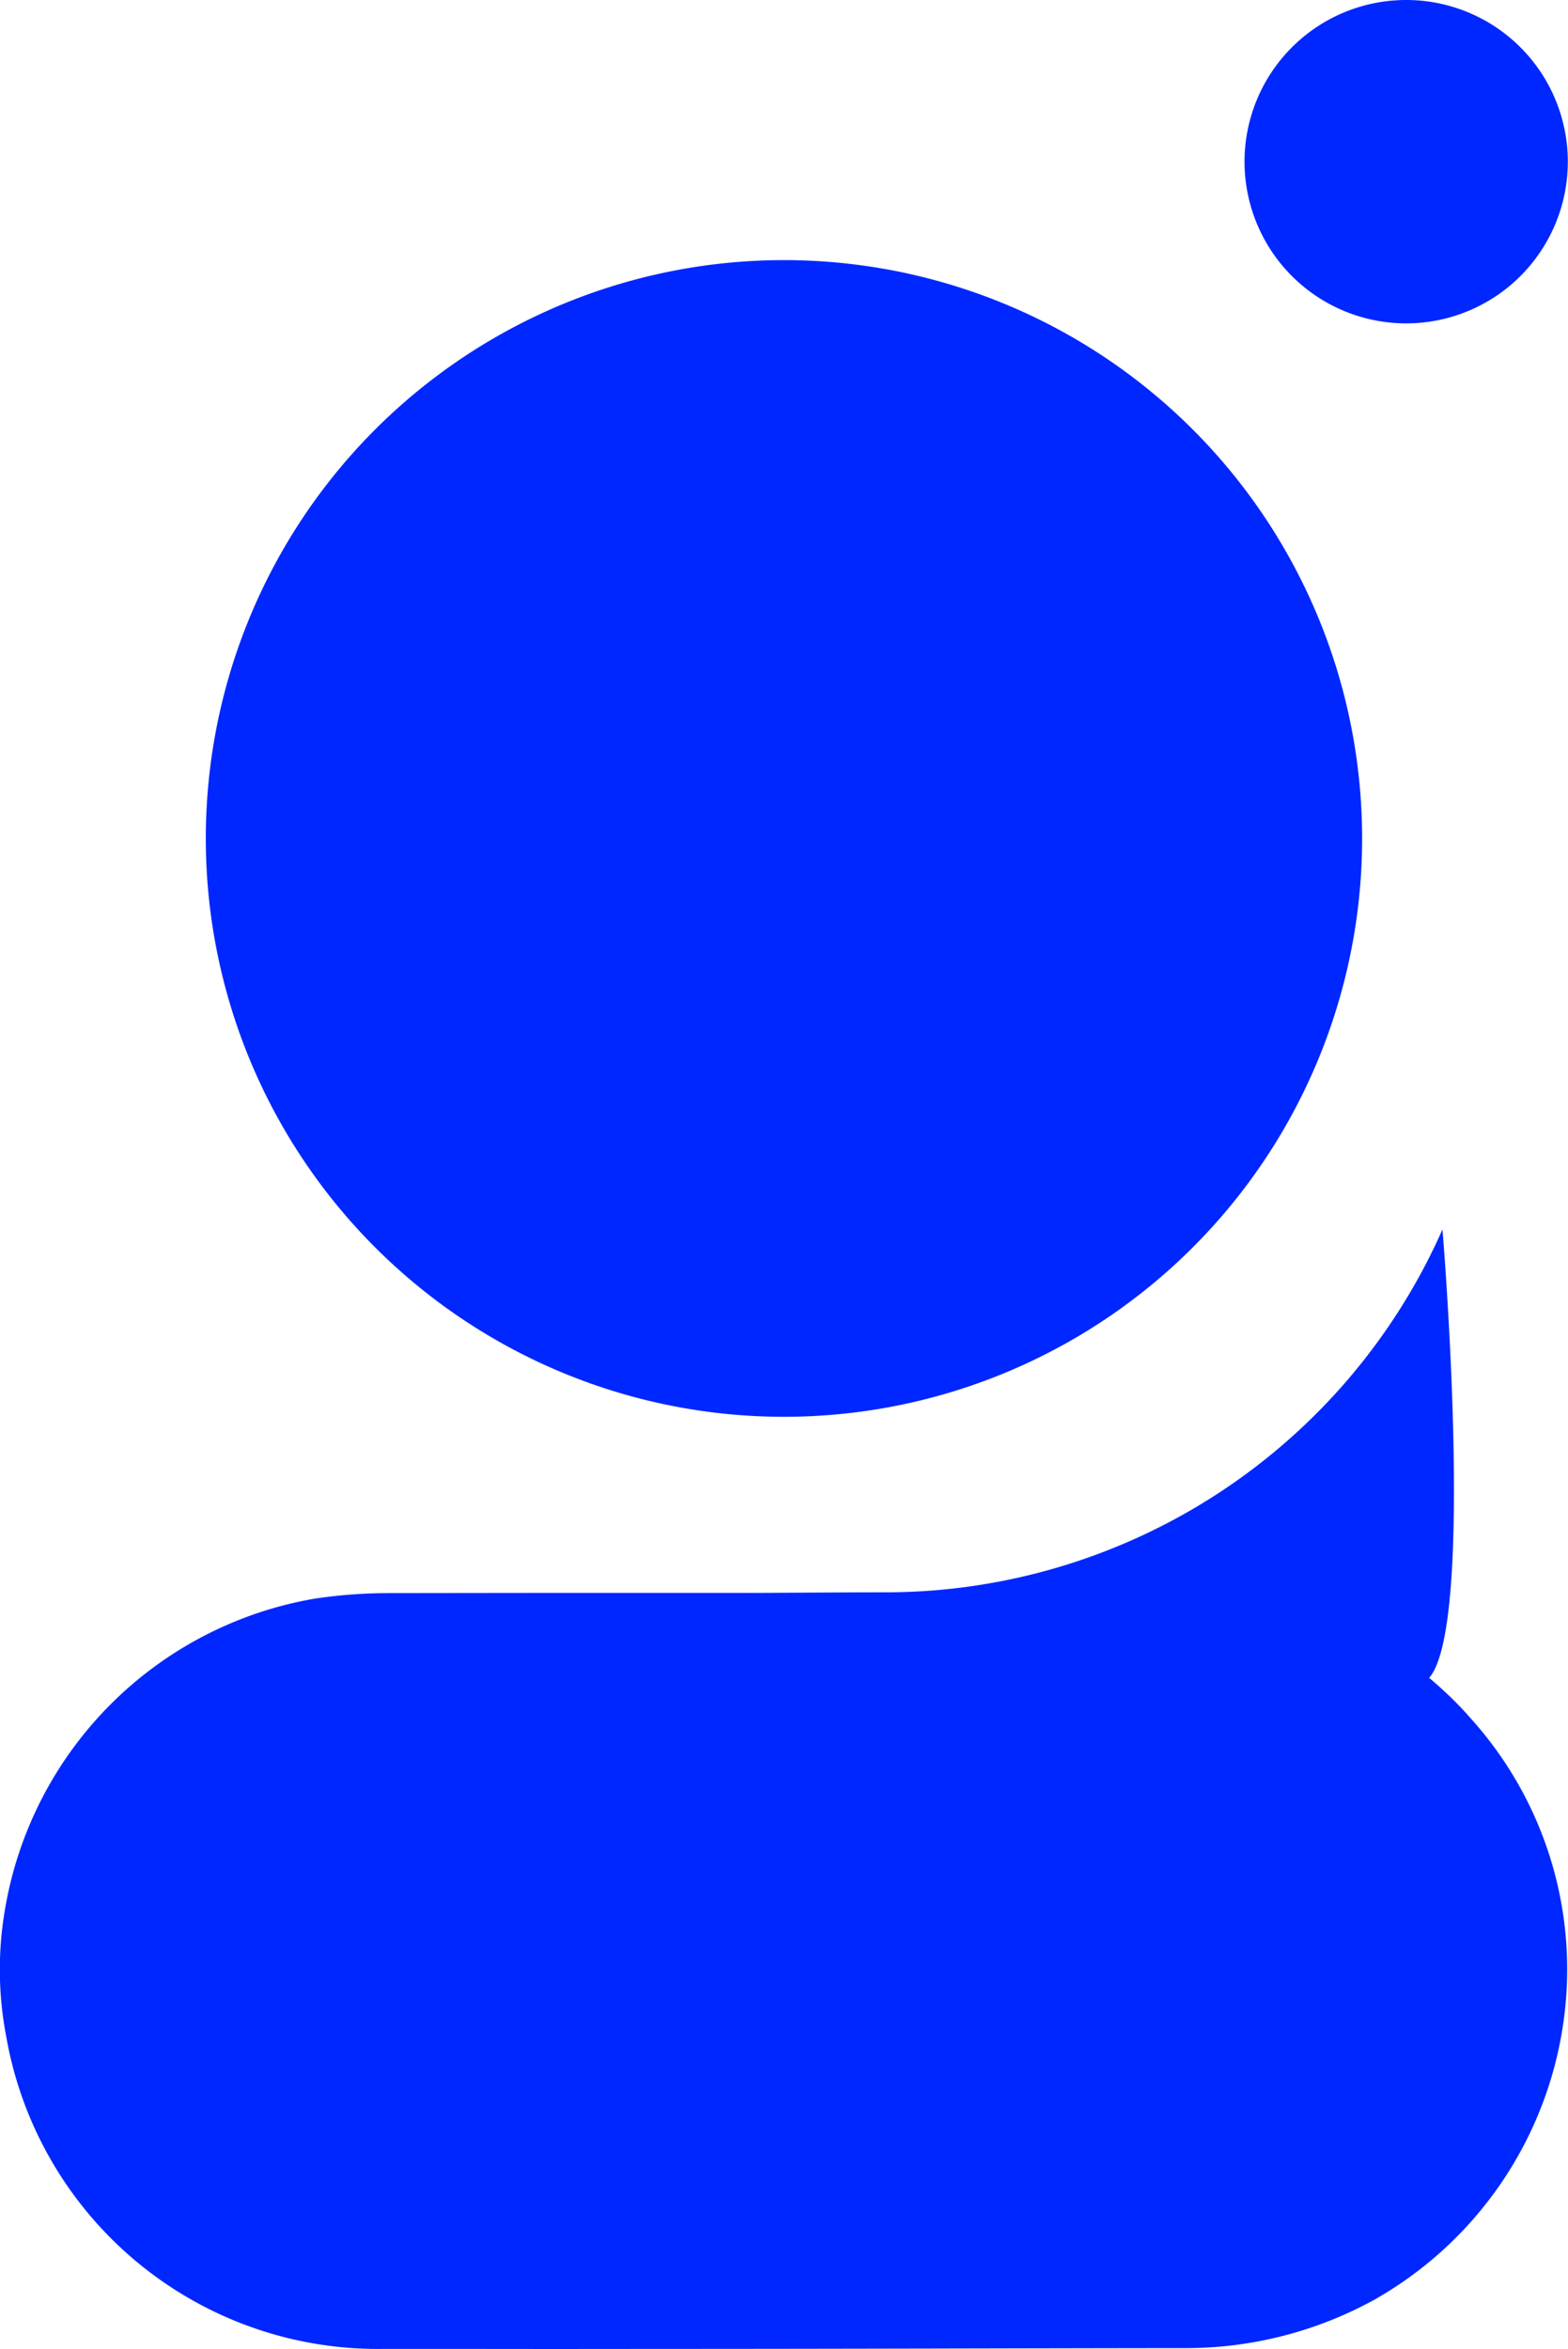
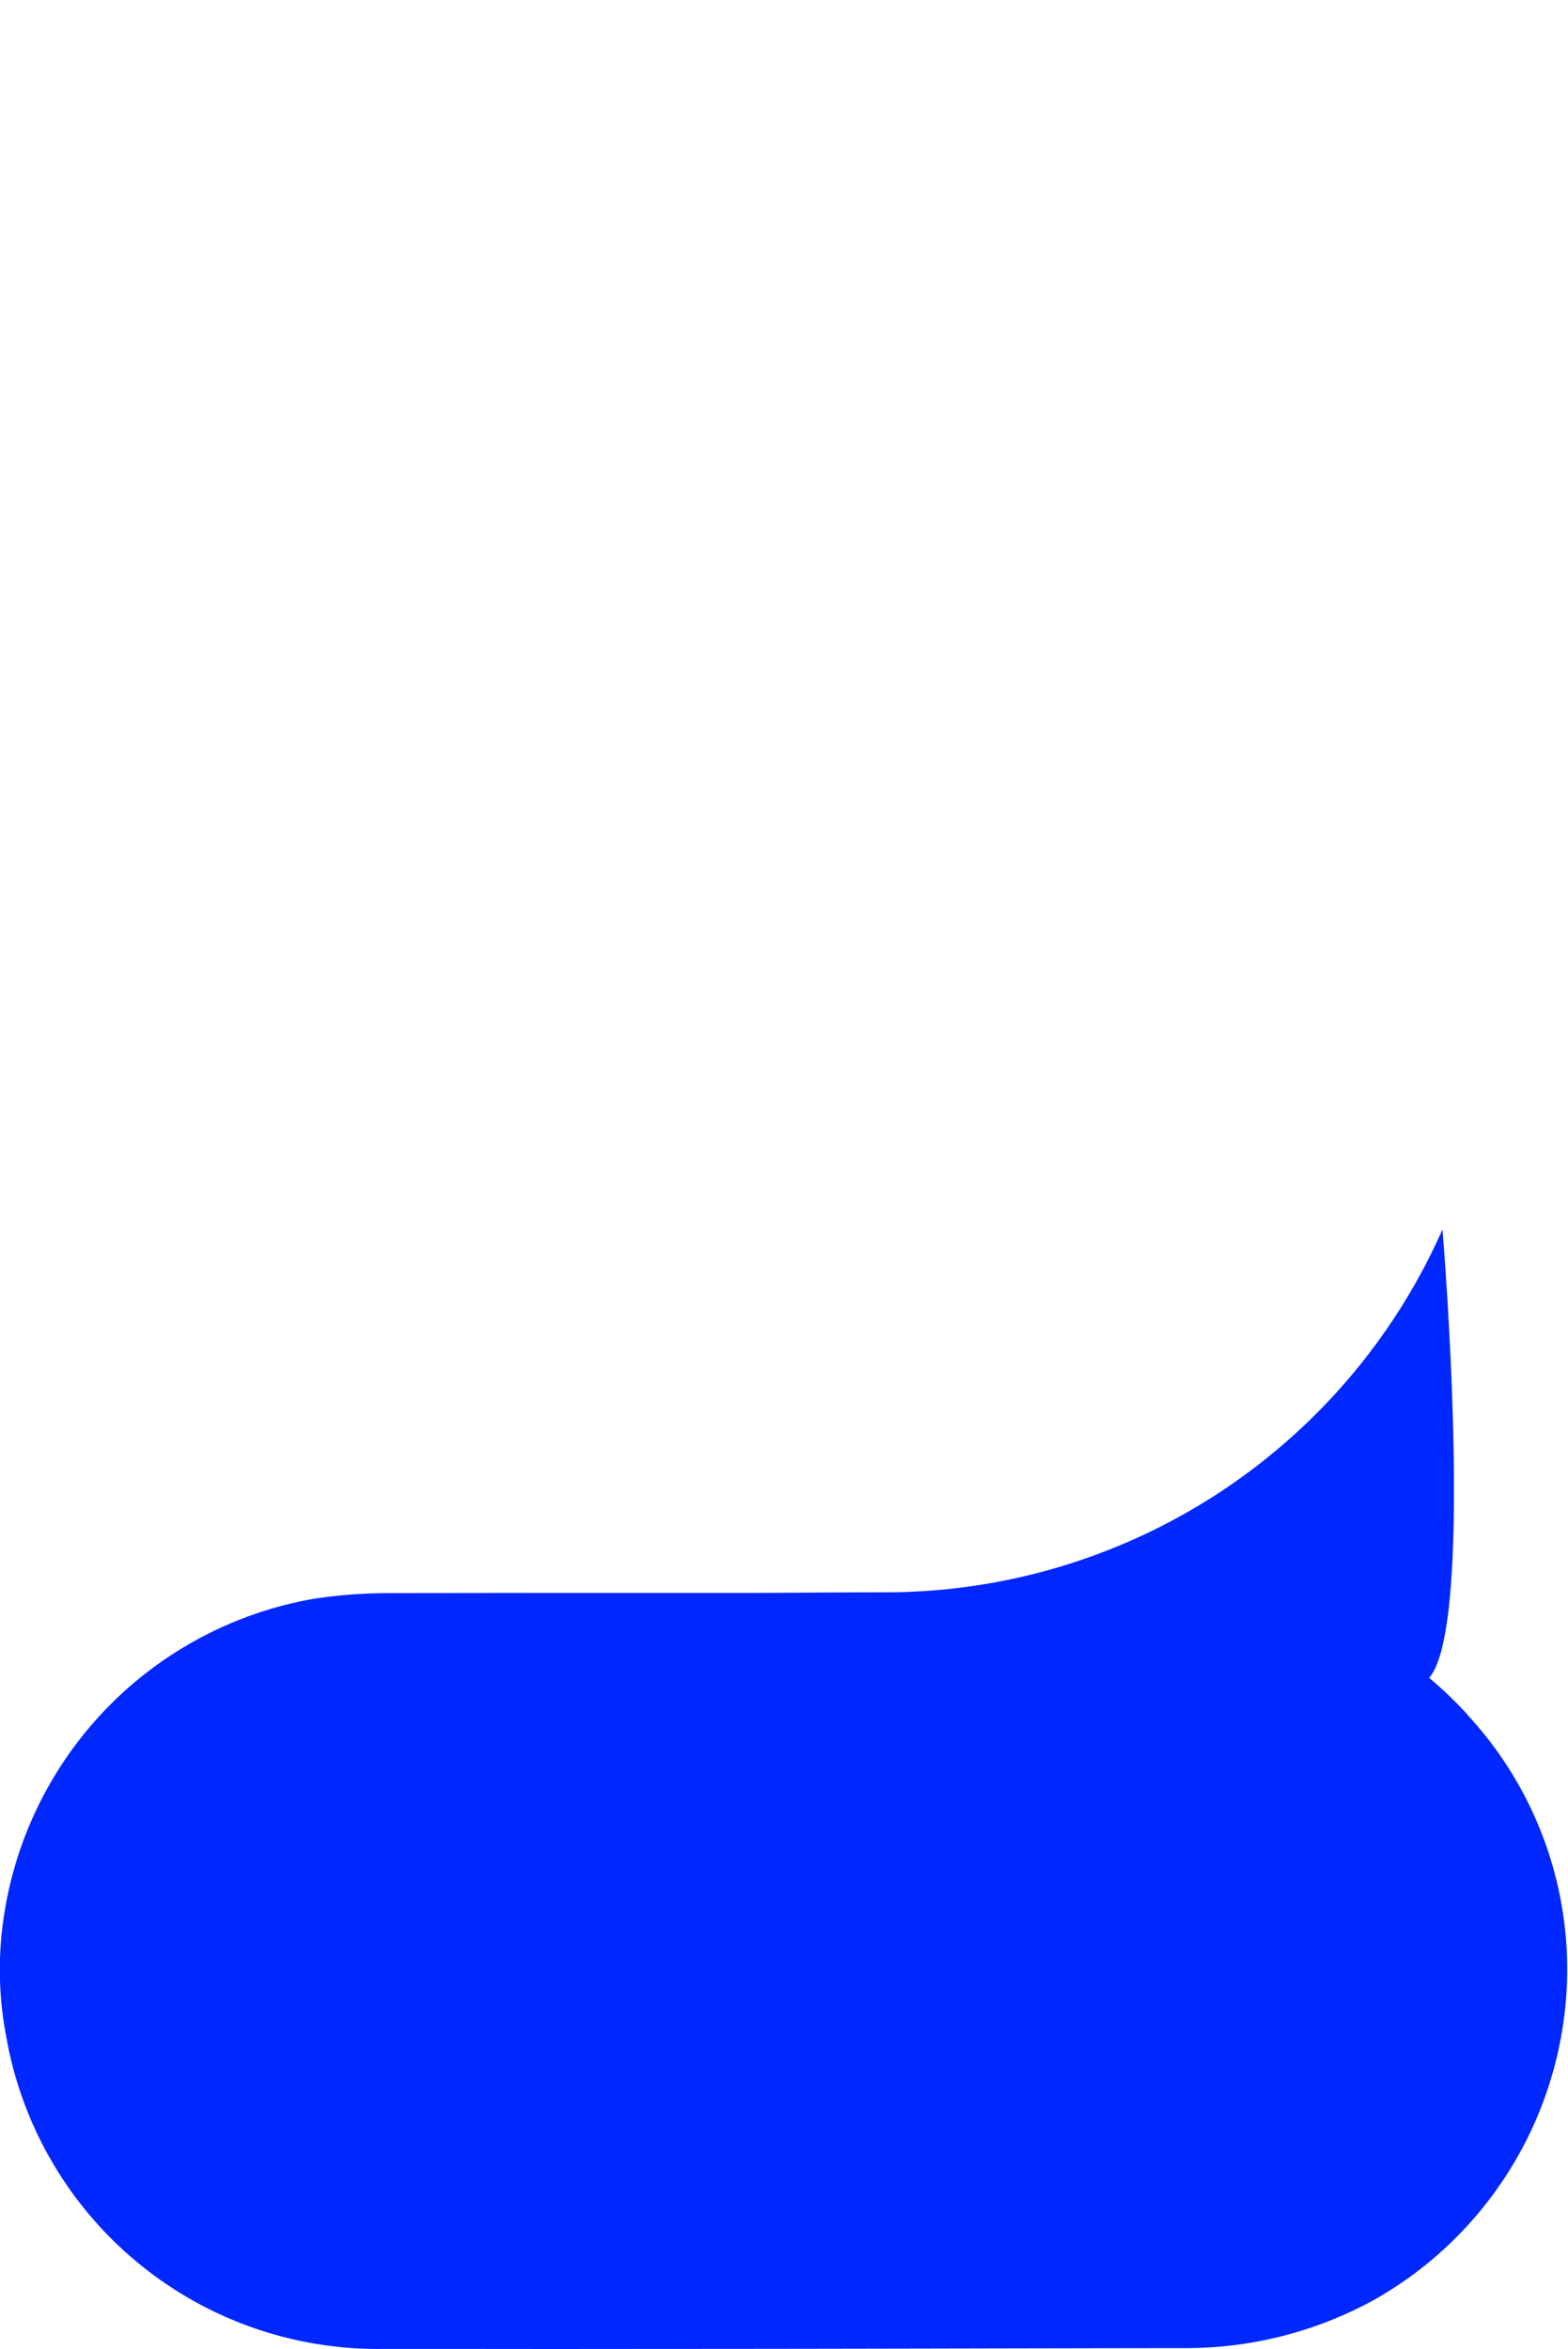
<svg xmlns="http://www.w3.org/2000/svg" id="Group_1472" data-name="Group 1472" viewBox="0 0 41.034 61.458">
-   <path id="Path_9" data-name="Path 9" d="M130.81,4.231a4.23,4.23,0,1,0-4.23,4.23,4.23,4.23,0,0,0,4.23-4.23" transform="translate(-89.781 -0.001)" fill="#0027ff" />
-   <path id="Path_10" data-name="Path 10" d="M50.5,40.7a15.13,15.13,0,1,0-15.13,15.13A15.13,15.13,0,0,0,50.5,40.7" transform="translate(-14.854 -18.765)" fill="#0027ff" />
+   <path id="Path_10" data-name="Path 10" d="M50.5,40.7A15.13,15.13,0,0,0,50.5,40.7" transform="translate(-14.854 -18.765)" fill="#0027ff" />
  <path id="Path_11" data-name="Path 11" d="M38.406,133.522l0-.007-.005,0a10.089,10.089,0,0,0-1-.958H37.4c1.218-1.384.349-11.732.349-11.732h0a15.944,15.944,0,0,1-14.582,9.493h0c-1.231,0-2.726.016-3.926.016l-.024,0,.012,0H17.3c-4.417,0-2.743,0-7.16.005a13.013,13.013,0,0,0-1.919.147,9.917,9.917,0,0,0-8.092,8.136l0,0v0a9.253,9.253,0,0,0,.031,3.3,9.871,9.871,0,0,0,9.888,8.189c4.491,0,2.89.005,7.38,0h0c4.685,0,8.862-.016,13.547-.021a10.229,10.229,0,0,0,4.985-1.262h0v0a9.939,9.939,0,0,0,4.9-6.924,9.8,9.8,0,0,0-2.462-8.387" transform="translate(0 -88.661)" fill="#0027ff" />
</svg>